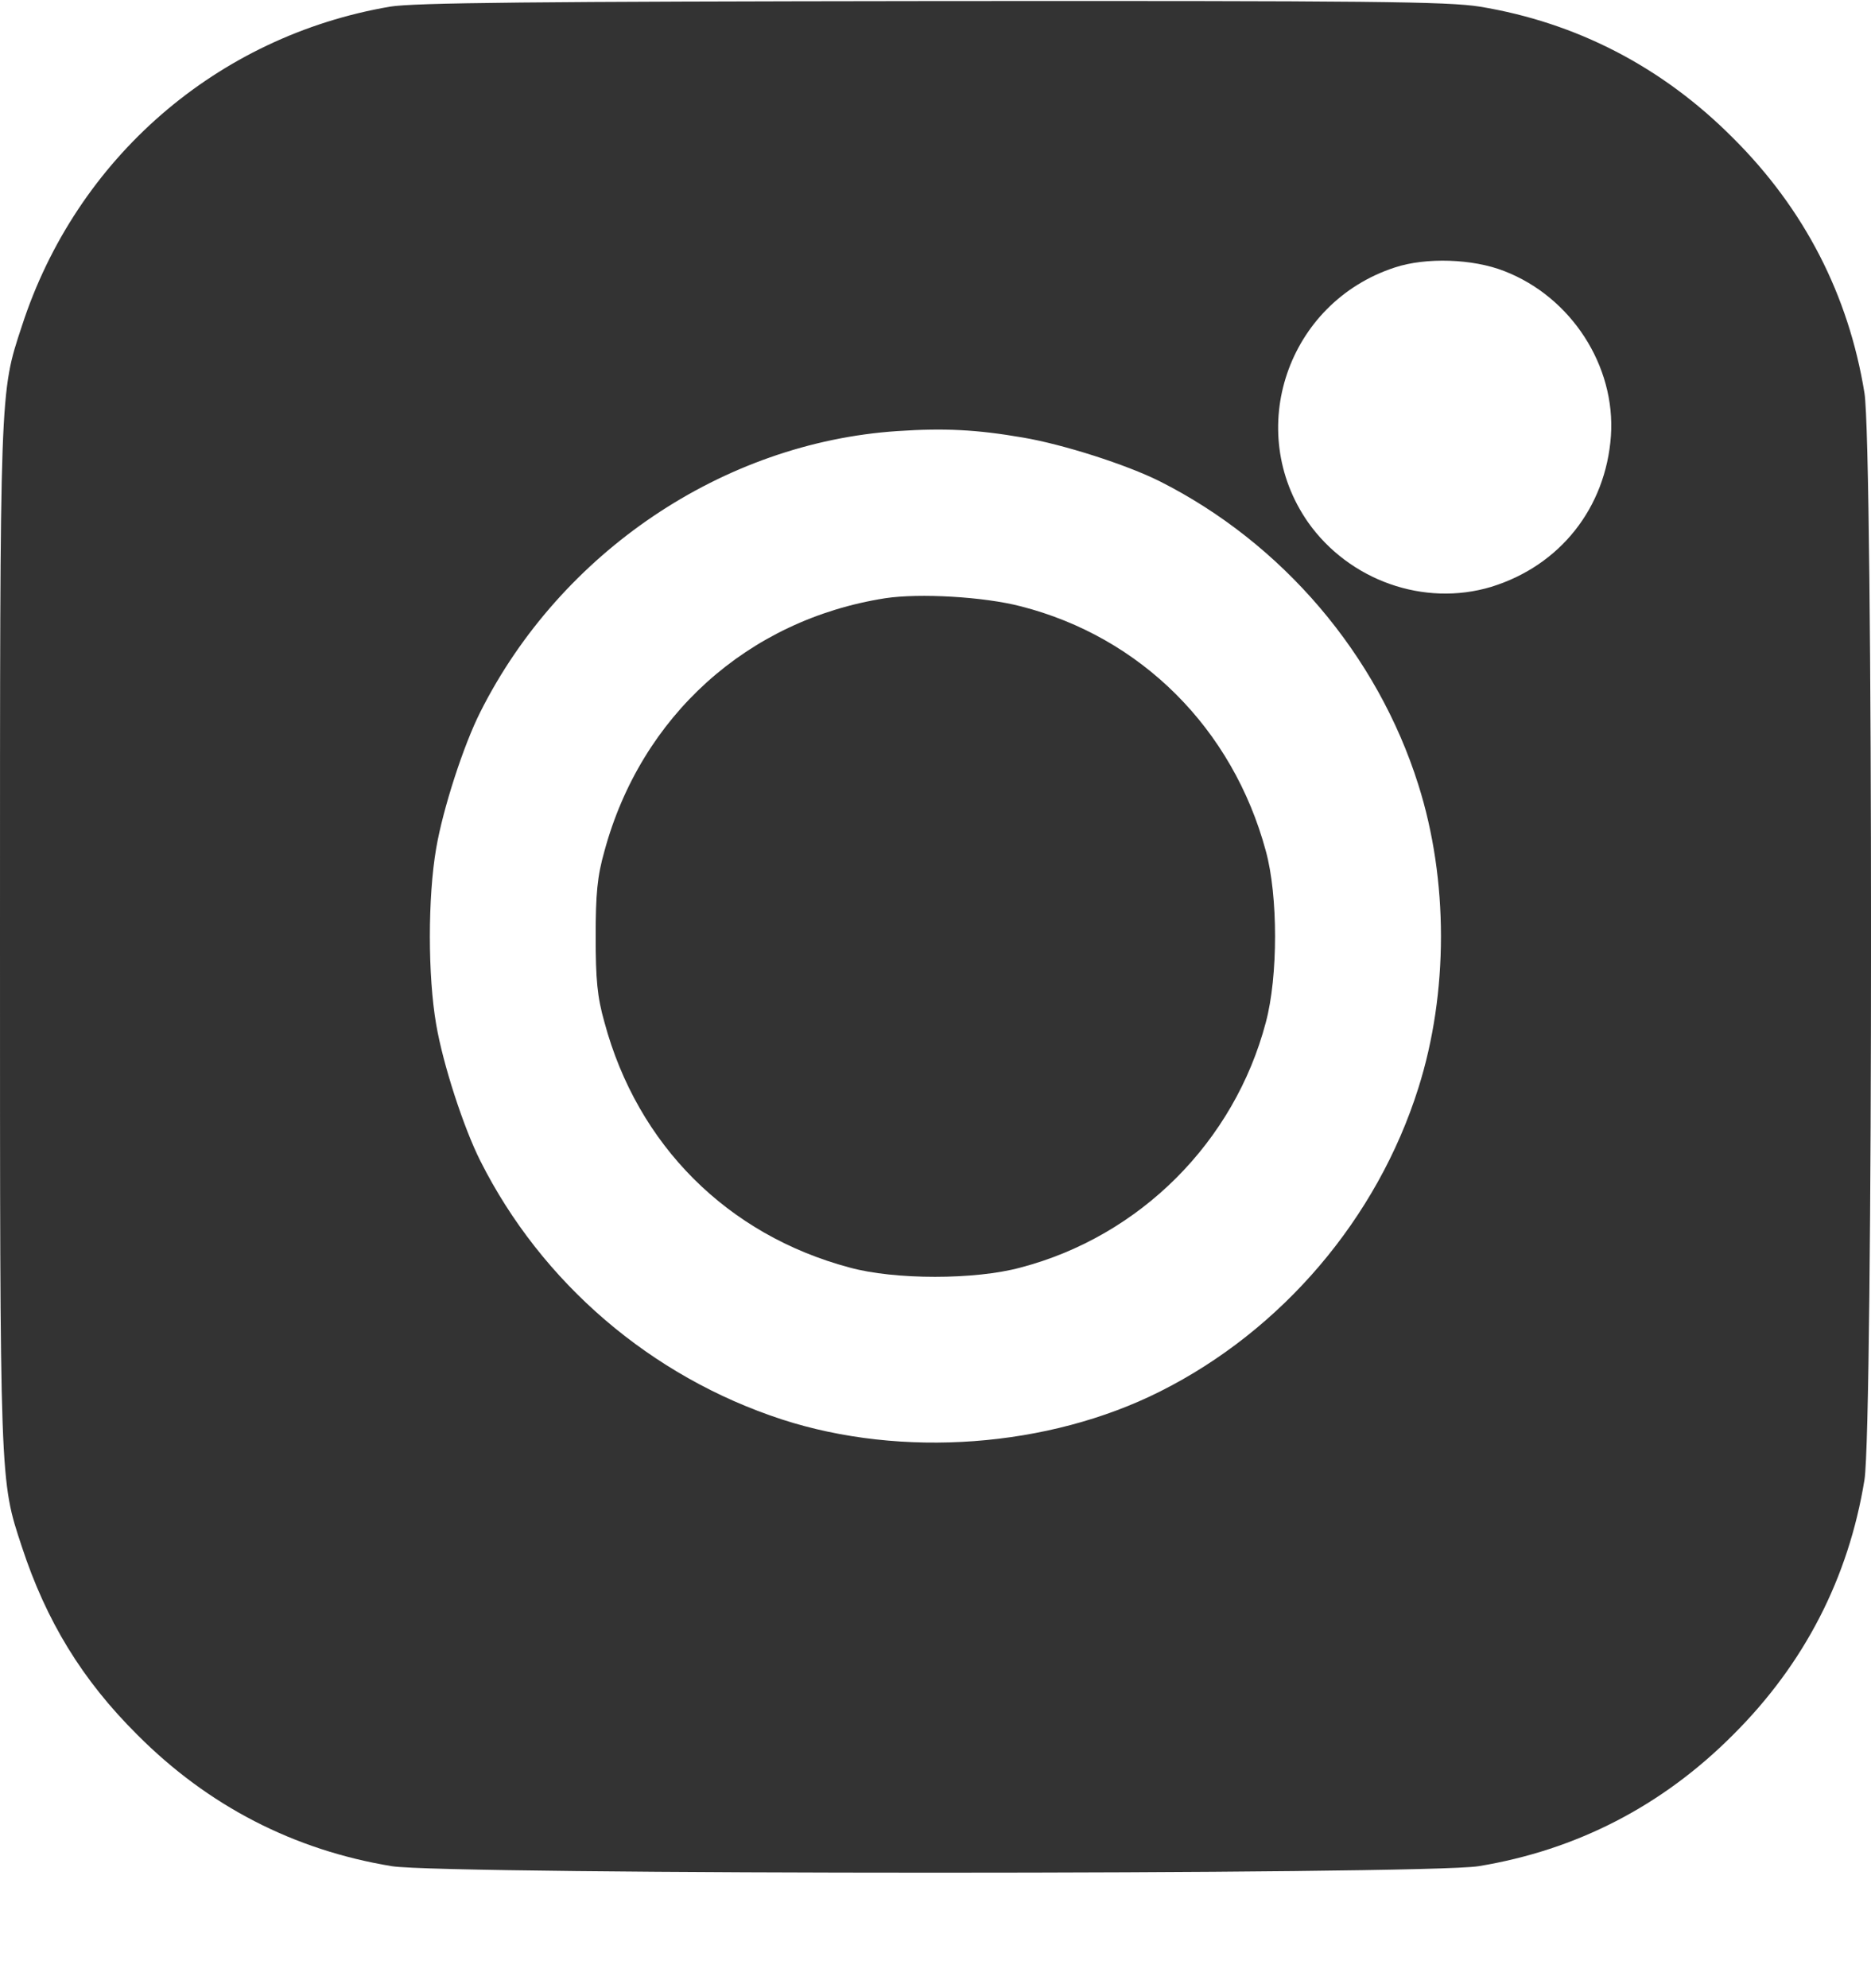
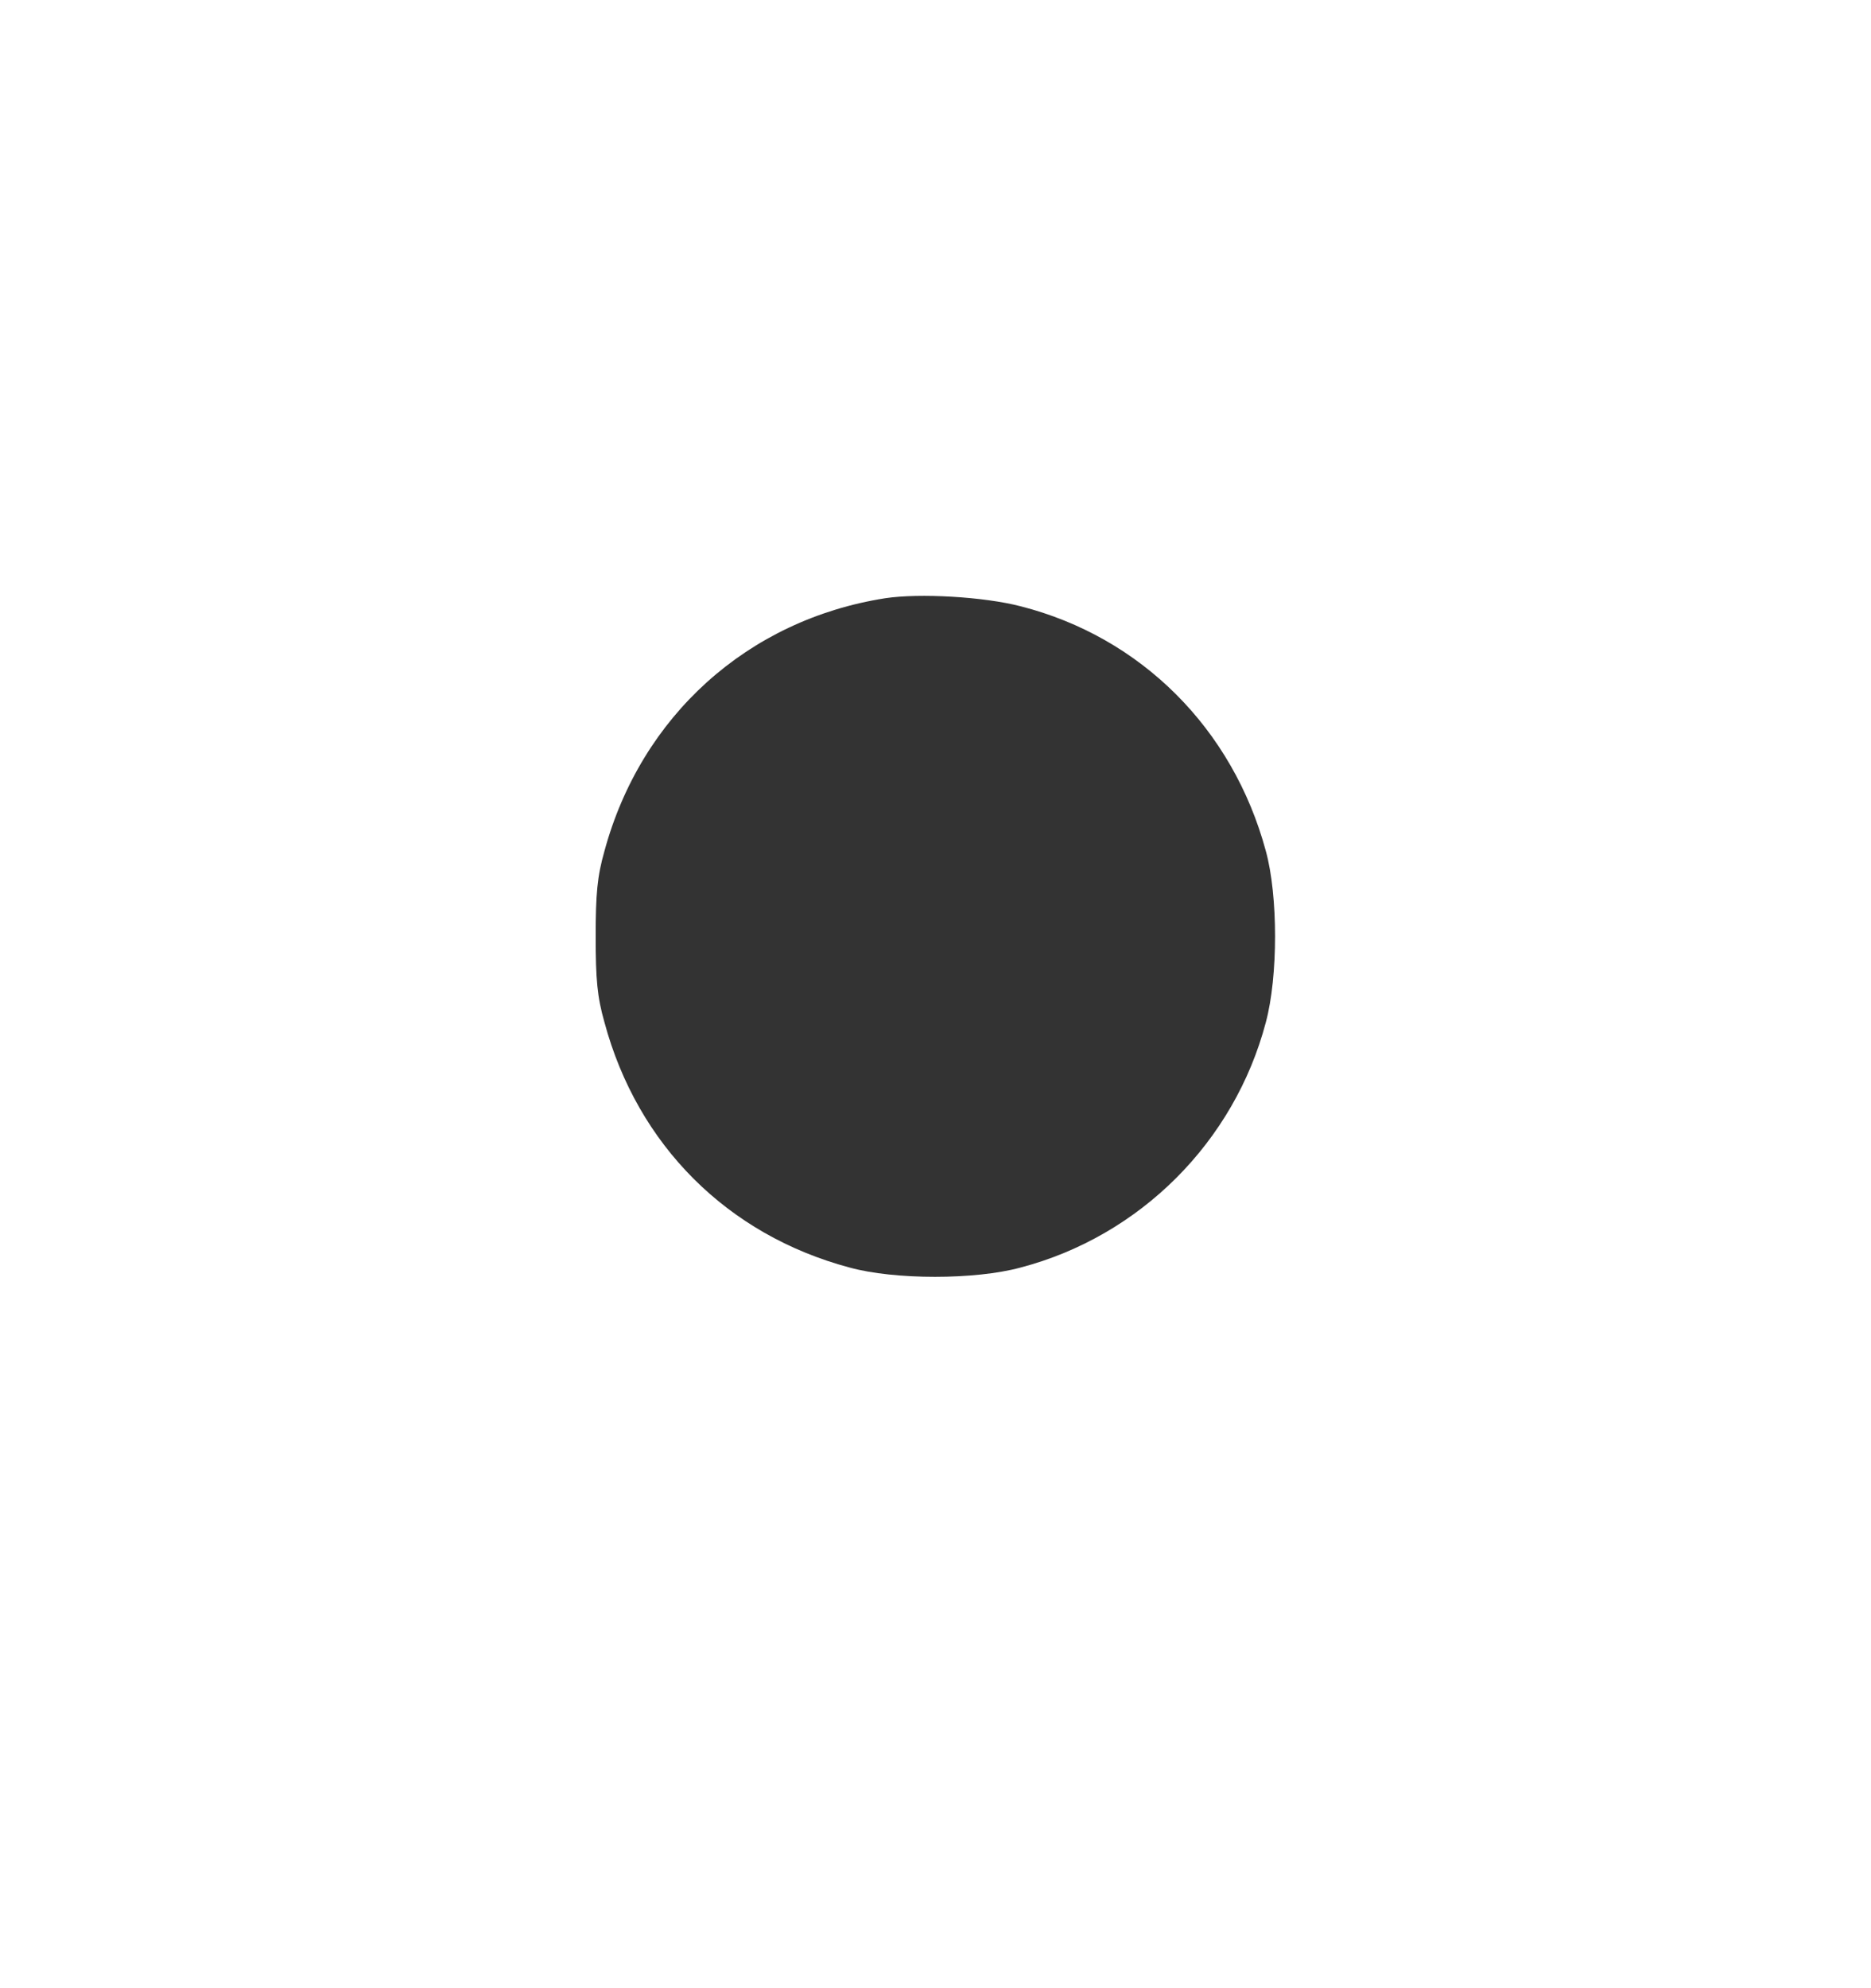
<svg xmlns="http://www.w3.org/2000/svg" width="16" height="17" viewBox="0 0 16 17" fill="none">
-   <path d="M3.335 0.057C1.858 0.309 0.653 1.351 0.187 2.788C-0.003 3.363 4.04657e-06 3.305 4.04657e-06 8.007C4.04657e-06 12.709 -0.003 12.651 0.187 13.226C0.395 13.859 0.701 14.363 1.174 14.833C1.78 15.442 2.515 15.82 3.352 15.957C3.808 16.031 12.187 16.031 12.643 15.957C13.48 15.82 14.215 15.442 14.821 14.833C15.43 14.227 15.808 13.492 15.944 12.654C16.019 12.198 16.019 3.816 15.944 3.36C15.808 2.522 15.43 1.787 14.821 1.181C14.215 0.571 13.48 0.193 12.656 0.057C12.381 0.013 11.734 0.006 7.963 0.009C4.577 0.013 3.532 0.023 3.335 0.057ZM12.864 2.318C13.436 2.539 13.817 3.128 13.776 3.727C13.732 4.343 13.34 4.837 12.752 5.018C12.177 5.191 11.537 4.963 11.186 4.466C10.638 3.68 11.009 2.587 11.928 2.287C12.194 2.199 12.595 2.212 12.864 2.318ZM8.746 3.741C9.09 3.799 9.631 3.972 9.917 4.115C10.965 4.643 11.778 5.596 12.129 6.71C12.387 7.523 12.387 8.49 12.129 9.304C11.778 10.417 10.965 11.374 9.92 11.898C8.964 12.378 7.712 12.47 6.687 12.137C5.568 11.772 4.632 10.969 4.108 9.927C3.965 9.644 3.788 9.1 3.73 8.759C3.658 8.344 3.658 7.67 3.73 7.254C3.788 6.914 3.965 6.369 4.108 6.087C4.795 4.721 6.184 3.785 7.674 3.686C8.076 3.659 8.351 3.673 8.746 3.741Z" fill="#333333" />
  <path d="M7.571 5.115C6.394 5.299 5.482 6.123 5.169 7.277C5.107 7.495 5.094 7.645 5.094 8.009C5.094 8.374 5.107 8.523 5.169 8.741C5.451 9.79 6.22 10.559 7.265 10.838C7.65 10.944 8.34 10.944 8.728 10.838C9.749 10.57 10.556 9.763 10.825 8.741C10.93 8.35 10.93 7.659 10.825 7.277C10.542 6.229 9.756 5.446 8.728 5.184C8.412 5.102 7.864 5.071 7.571 5.115Z" fill="#333333" />
</svg>